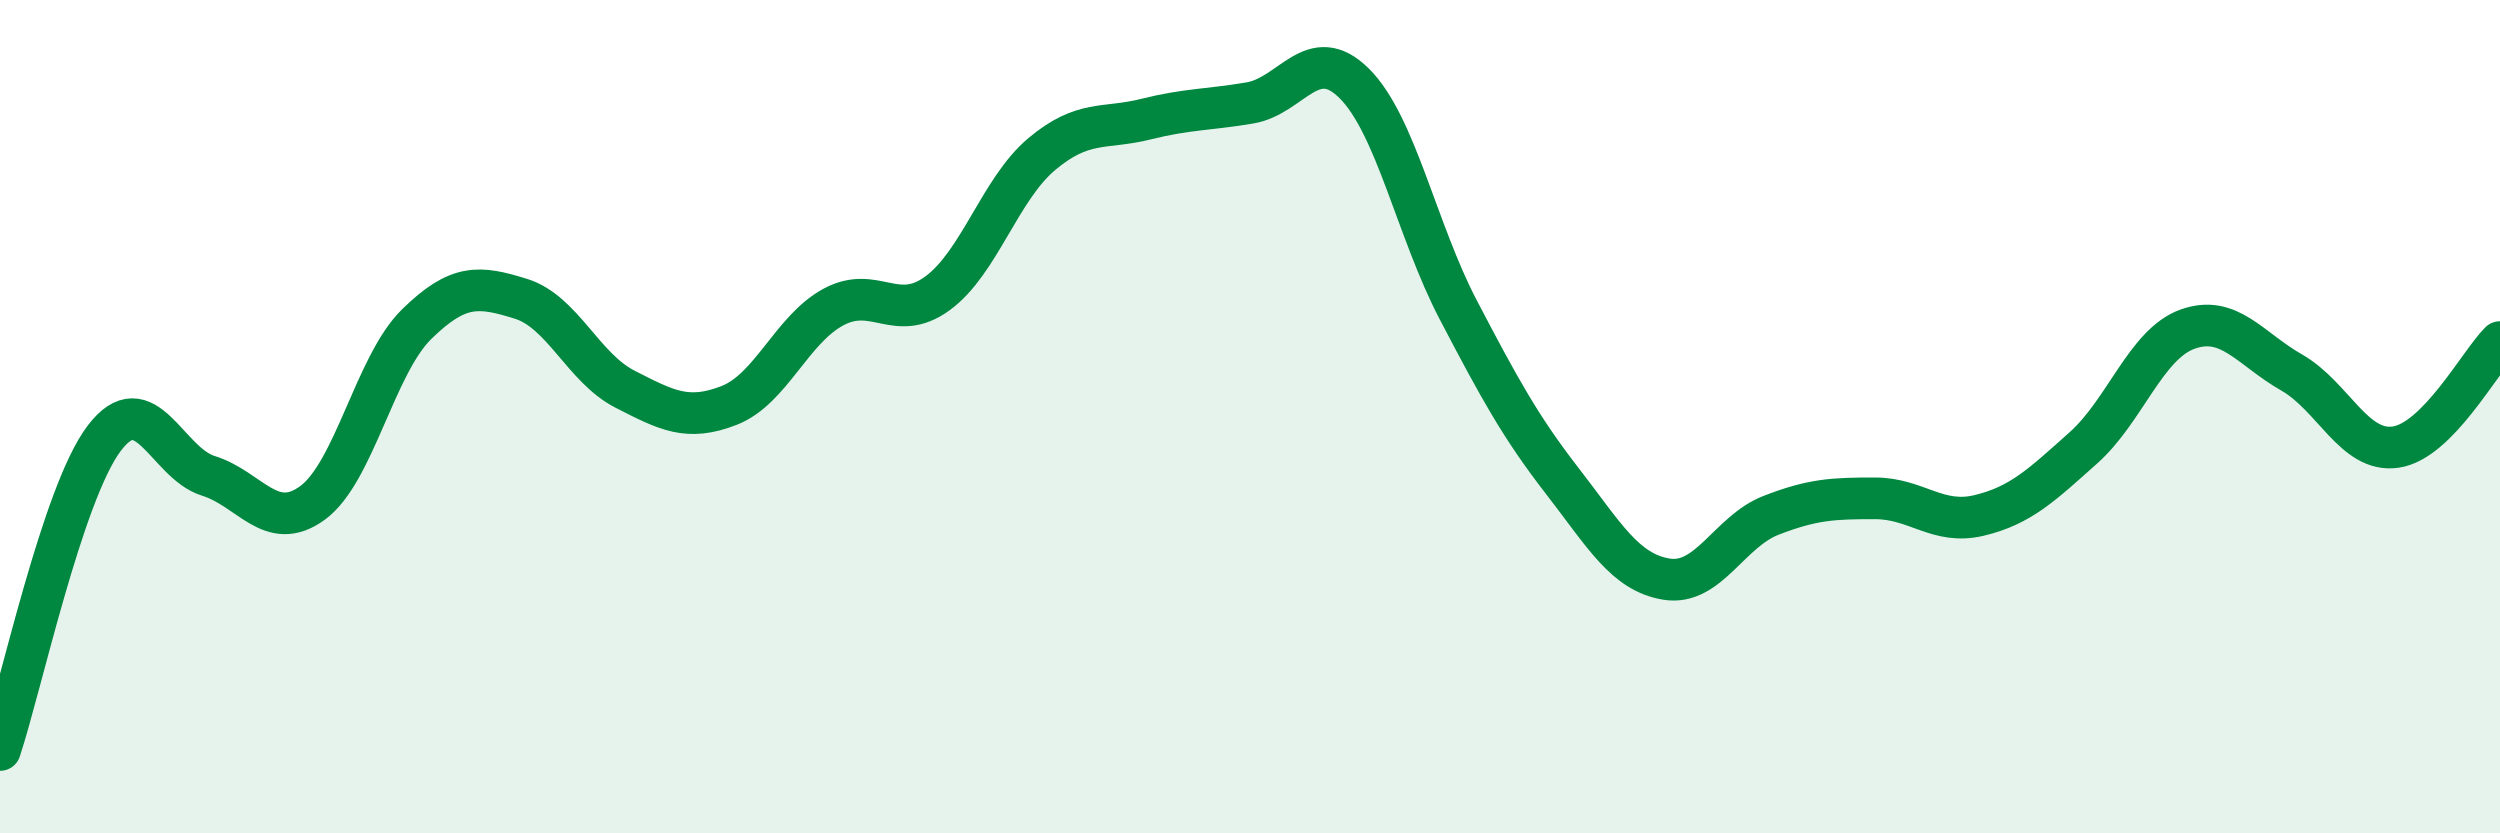
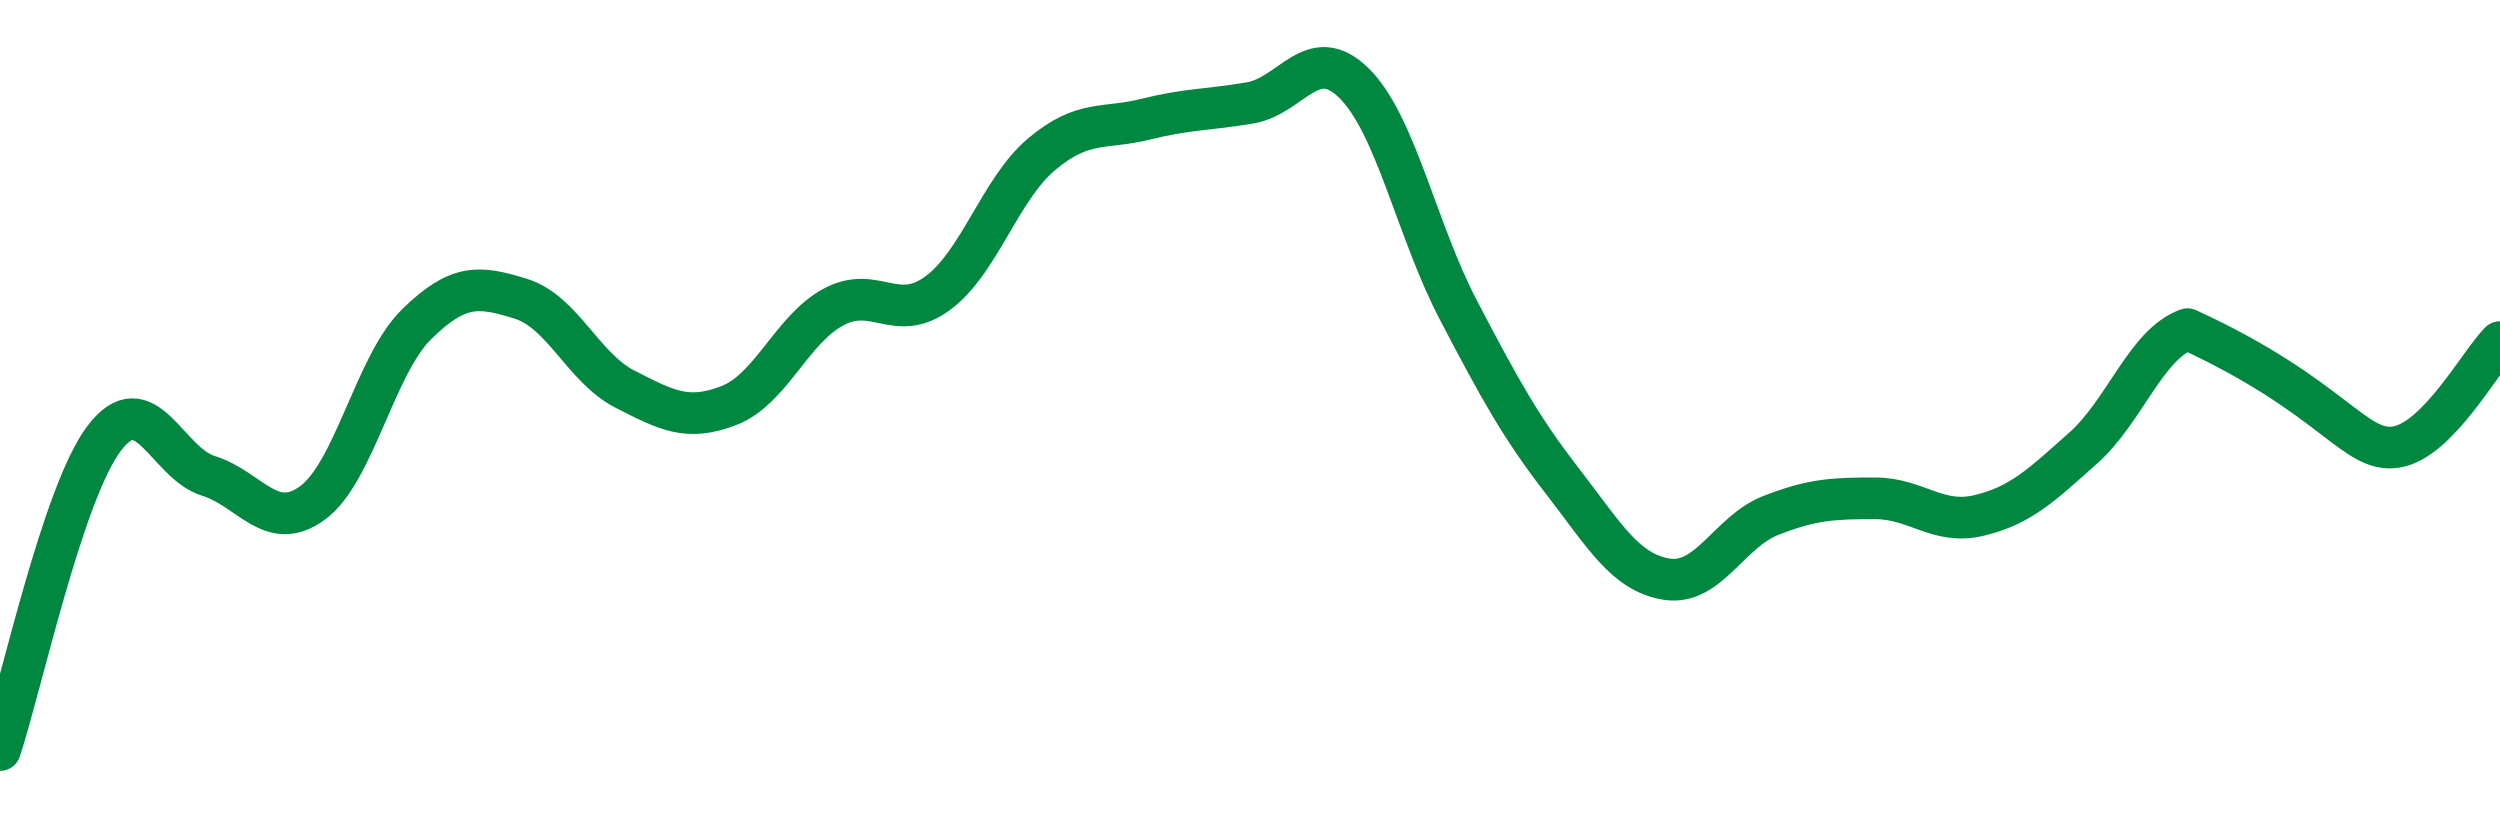
<svg xmlns="http://www.w3.org/2000/svg" width="60" height="20" viewBox="0 0 60 20">
-   <path d="M 0,18 C 0.5,16.5 1.5,11.84 2.5,10.52 C 3.5,9.2 4,11.11 5,11.42 C 6,11.73 6.5,12.8 7.5,12.07 C 8.5,11.34 9,8.76 10,7.78 C 11,6.8 11.5,6.86 12.5,7.17 C 13.5,7.48 14,8.83 15,9.34 C 16,9.85 16.5,10.12 17.5,9.73 C 18.5,9.34 19,7.91 20,7.37 C 21,6.83 21.5,7.77 22.5,7.04 C 23.5,6.31 24,4.54 25,3.7 C 26,2.86 26.5,3.11 27.5,2.86 C 28.5,2.61 29,2.64 30,2.47 C 31,2.3 31.5,1.01 32.5,2 C 33.5,2.99 34,5.53 35,7.44 C 36,9.35 36.5,10.26 37.5,11.55 C 38.5,12.84 39,13.74 40,13.9 C 41,14.06 41.5,12.76 42.5,12.37 C 43.5,11.98 44,11.96 45,11.96 C 46,11.96 46.5,12.61 47.5,12.37 C 48.5,12.13 49,11.64 50,10.75 C 51,9.86 51.5,8.26 52.5,7.9 C 53.5,7.54 54,8.37 55,8.94 C 56,9.51 56.5,10.88 57.5,10.73 C 58.5,10.58 59.5,8.71 60,8.21L60 20L0 20Z" fill="#008740" opacity="0.1" stroke-linecap="round" stroke-linejoin="round" />
-   <path d="M 0,18 C 0.5,16.5 1.5,11.84 2.5,10.52 C 3.5,9.2 4,11.11 5,11.42 C 6,11.73 6.5,12.8 7.5,12.07 C 8.5,11.34 9,8.76 10,7.78 C 11,6.8 11.5,6.86 12.5,7.17 C 13.5,7.48 14,8.83 15,9.34 C 16,9.85 16.5,10.12 17.5,9.73 C 18.5,9.34 19,7.91 20,7.37 C 21,6.83 21.5,7.77 22.5,7.04 C 23.5,6.31 24,4.54 25,3.7 C 26,2.86 26.5,3.11 27.5,2.86 C 28.5,2.61 29,2.64 30,2.47 C 31,2.3 31.5,1.01 32.5,2 C 33.5,2.99 34,5.53 35,7.44 C 36,9.35 36.5,10.26 37.5,11.55 C 38.5,12.84 39,13.74 40,13.9 C 41,14.06 41.5,12.76 42.5,12.37 C 43.5,11.98 44,11.96 45,11.96 C 46,11.96 46.5,12.61 47.5,12.37 C 48.5,12.13 49,11.64 50,10.75 C 51,9.86 51.5,8.26 52.5,7.9 C 53.5,7.54 54,8.37 55,8.94 C 56,9.51 56.5,10.88 57.5,10.73 C 58.5,10.58 59.5,8.71 60,8.21" stroke="#008740" stroke-width="1" fill="none" stroke-linecap="round" stroke-linejoin="round" />
+   <path d="M 0,18 C 0.5,16.5 1.5,11.84 2.5,10.52 C 3.5,9.2 4,11.11 5,11.42 C 6,11.73 6.5,12.8 7.5,12.07 C 8.5,11.34 9,8.76 10,7.78 C 11,6.8 11.5,6.86 12.5,7.17 C 13.5,7.48 14,8.83 15,9.34 C 16,9.85 16.5,10.12 17.5,9.73 C 18.5,9.34 19,7.91 20,7.37 C 21,6.83 21.5,7.77 22.5,7.04 C 23.5,6.31 24,4.54 25,3.7 C 26,2.86 26.5,3.11 27.5,2.86 C 28.5,2.61 29,2.64 30,2.47 C 31,2.3 31.5,1.01 32.5,2 C 33.5,2.99 34,5.53 35,7.44 C 36,9.35 36.5,10.26 37.5,11.55 C 38.5,12.84 39,13.74 40,13.9 C 41,14.06 41.5,12.76 42.5,12.37 C 43.5,11.98 44,11.96 45,11.96 C 46,11.96 46.5,12.61 47.5,12.37 C 48.5,12.13 49,11.64 50,10.75 C 51,9.86 51.5,8.26 52.5,7.9 C 56,9.51 56.5,10.88 57.5,10.73 C 58.5,10.58 59.5,8.71 60,8.21" stroke="#008740" stroke-width="1" fill="none" stroke-linecap="round" stroke-linejoin="round" />
</svg>